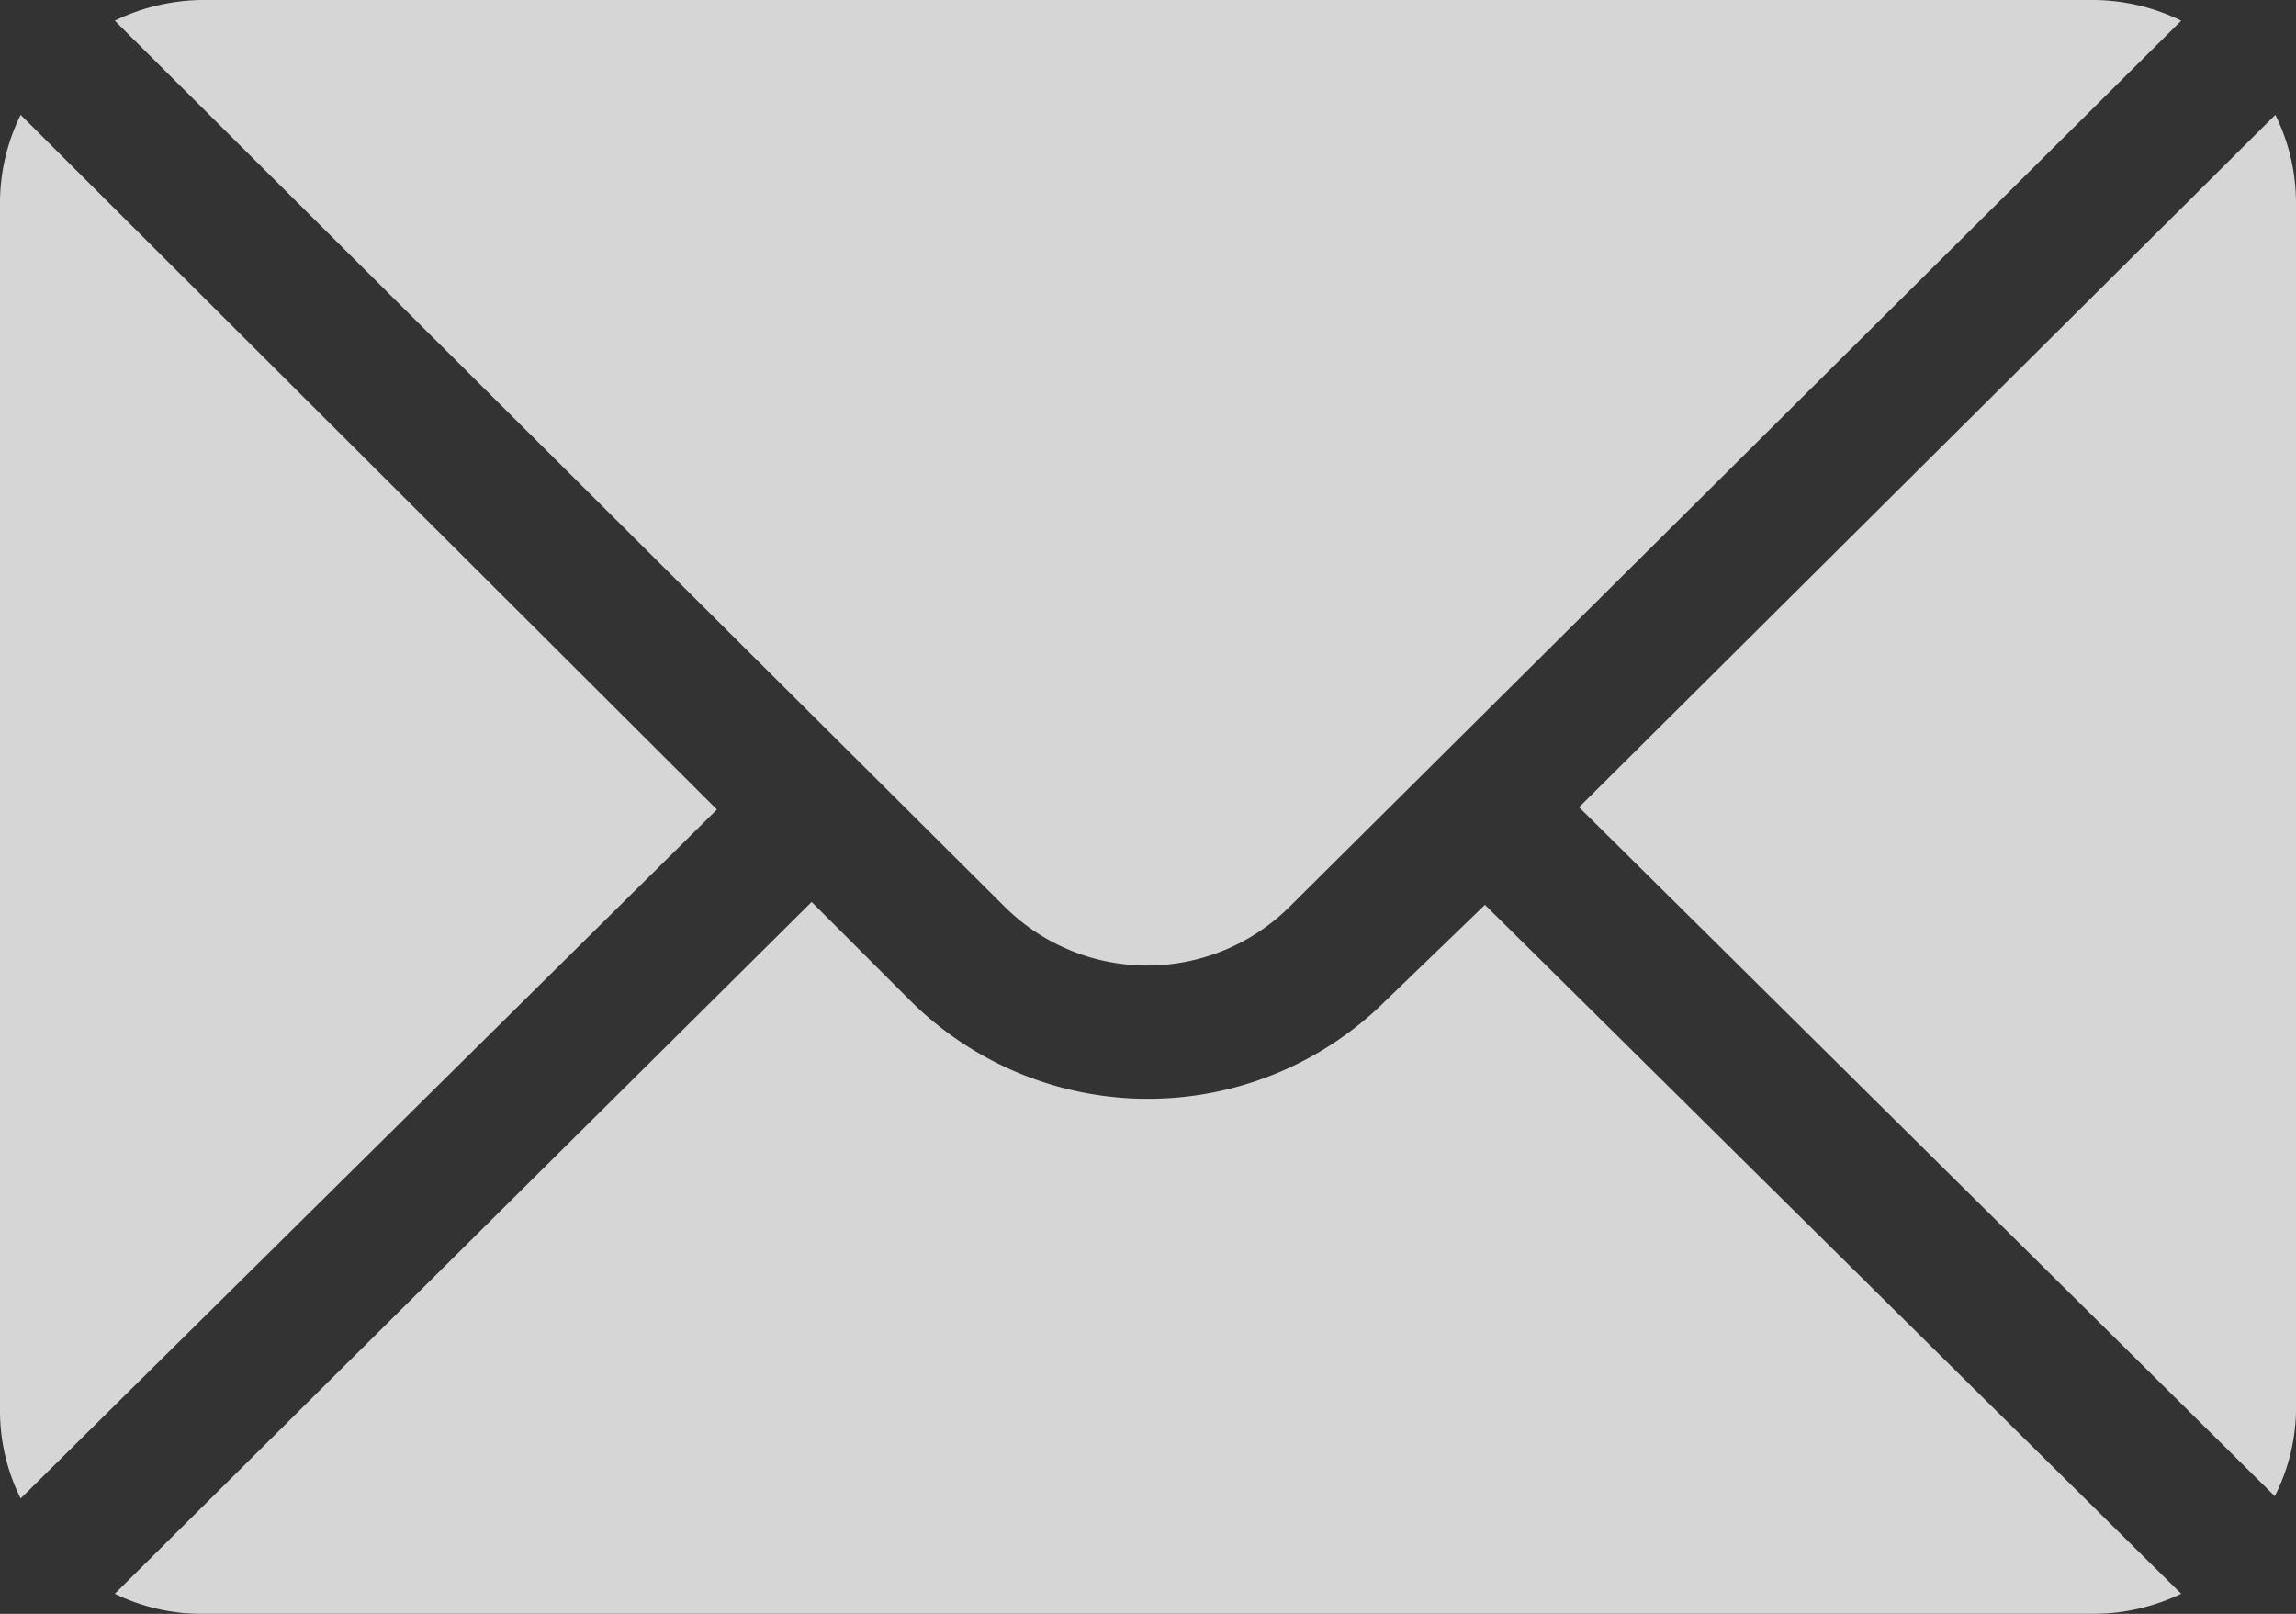
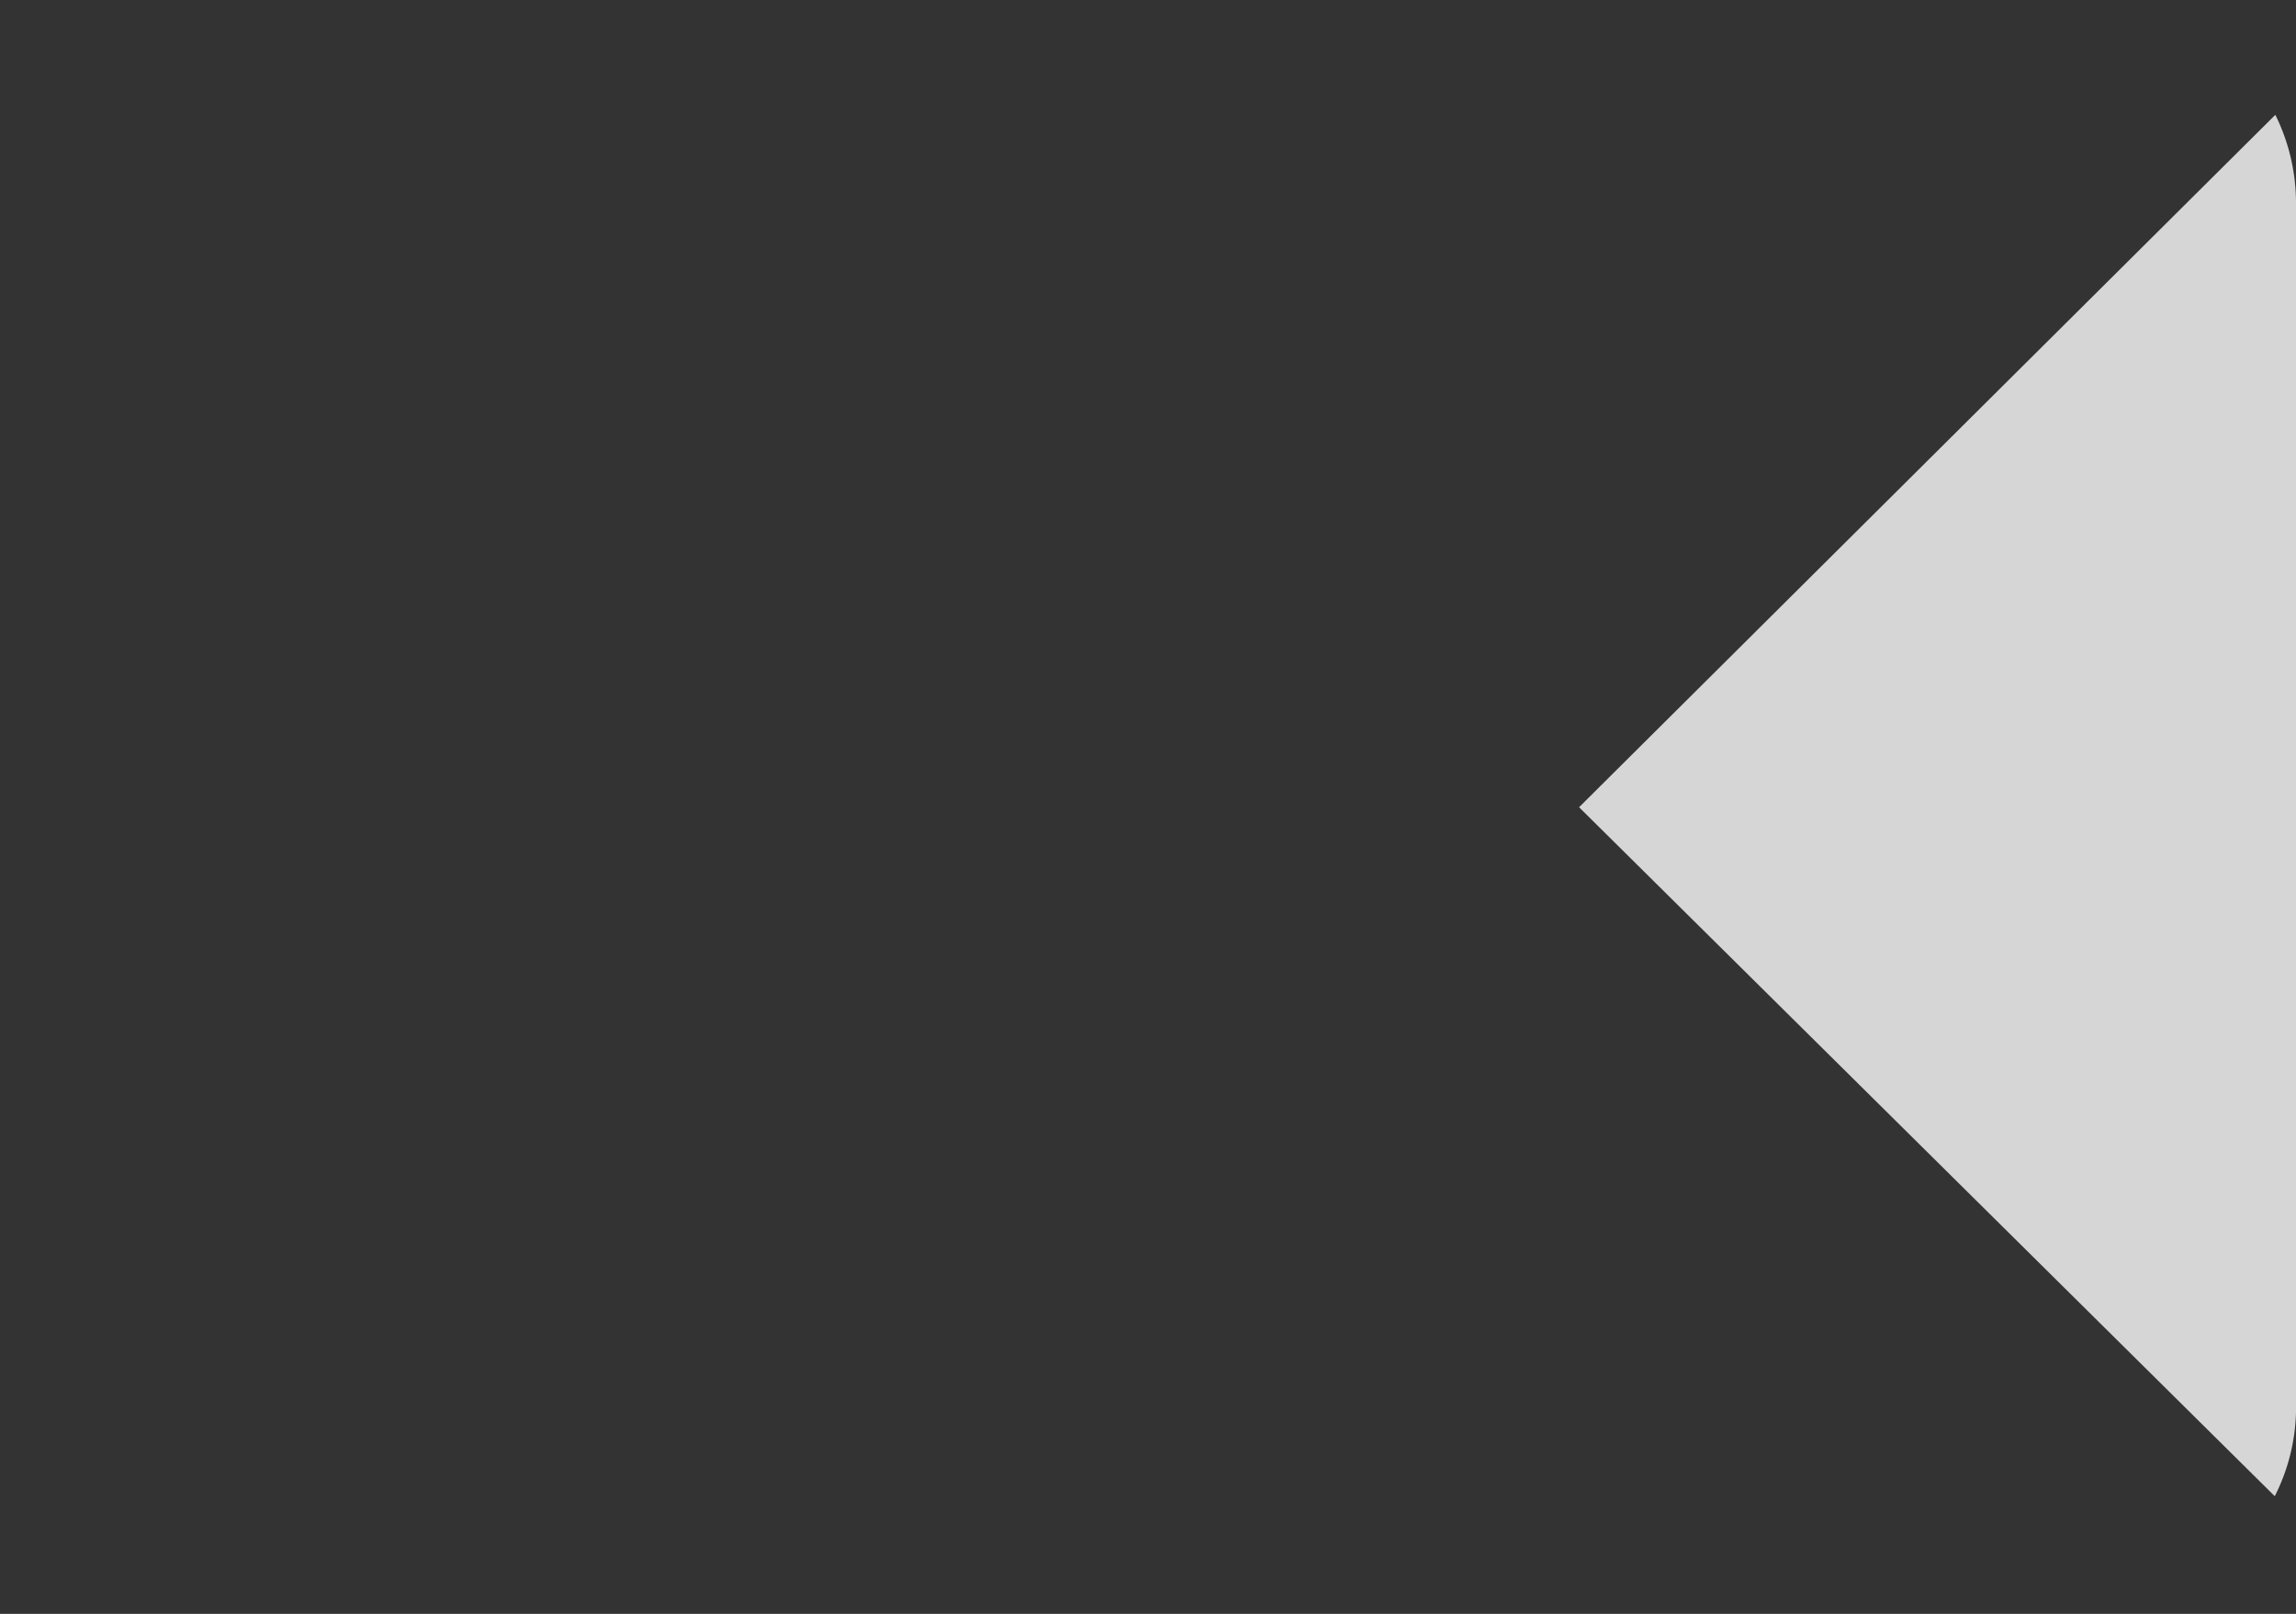
<svg xmlns="http://www.w3.org/2000/svg" viewBox="0 0 40 28.11">
  <rect x="0" y="0" width="40" height="28.11" fill="#333333" stroke="none" />
  <defs>
    <style>.cls-1{opacity:0.8;}.cls-2{fill:#fff;}</style>
  </defs>
  <g id="Layer_2" data-name="Layer 2">
    <g id="Ikoner">
      <g class="cls-1">
-         <path class="cls-2" d="M22.47,15.79,38,.36A3.5,3.5,0,0,0,36.47,0H3.52A3.54,3.54,0,0,0,2,.36L17.5,15.79A3.52,3.52,0,0,0,22.47,15.79Z" />
-         <path class="cls-2" d="M24.14,17.43a5.87,5.87,0,0,1-8.28,0l-1.72-1.72L2,27.76a3.46,3.46,0,0,0,1.51.35H36.47A3.57,3.57,0,0,0,38,27.76l-12.13-12Z" />
-         <path class="cls-2" d="M.36,2A3.46,3.46,0,0,0,0,3.52V24.6a3.42,3.42,0,0,0,.36,1.5l12.13-12Z" />
        <path class="cls-2" d="M27.51,14.06l12.12,12A3.42,3.42,0,0,0,40,24.6h0V3.52A3.46,3.46,0,0,0,39.64,2Z" />
      </g>
    </g>
  </g>
</svg>